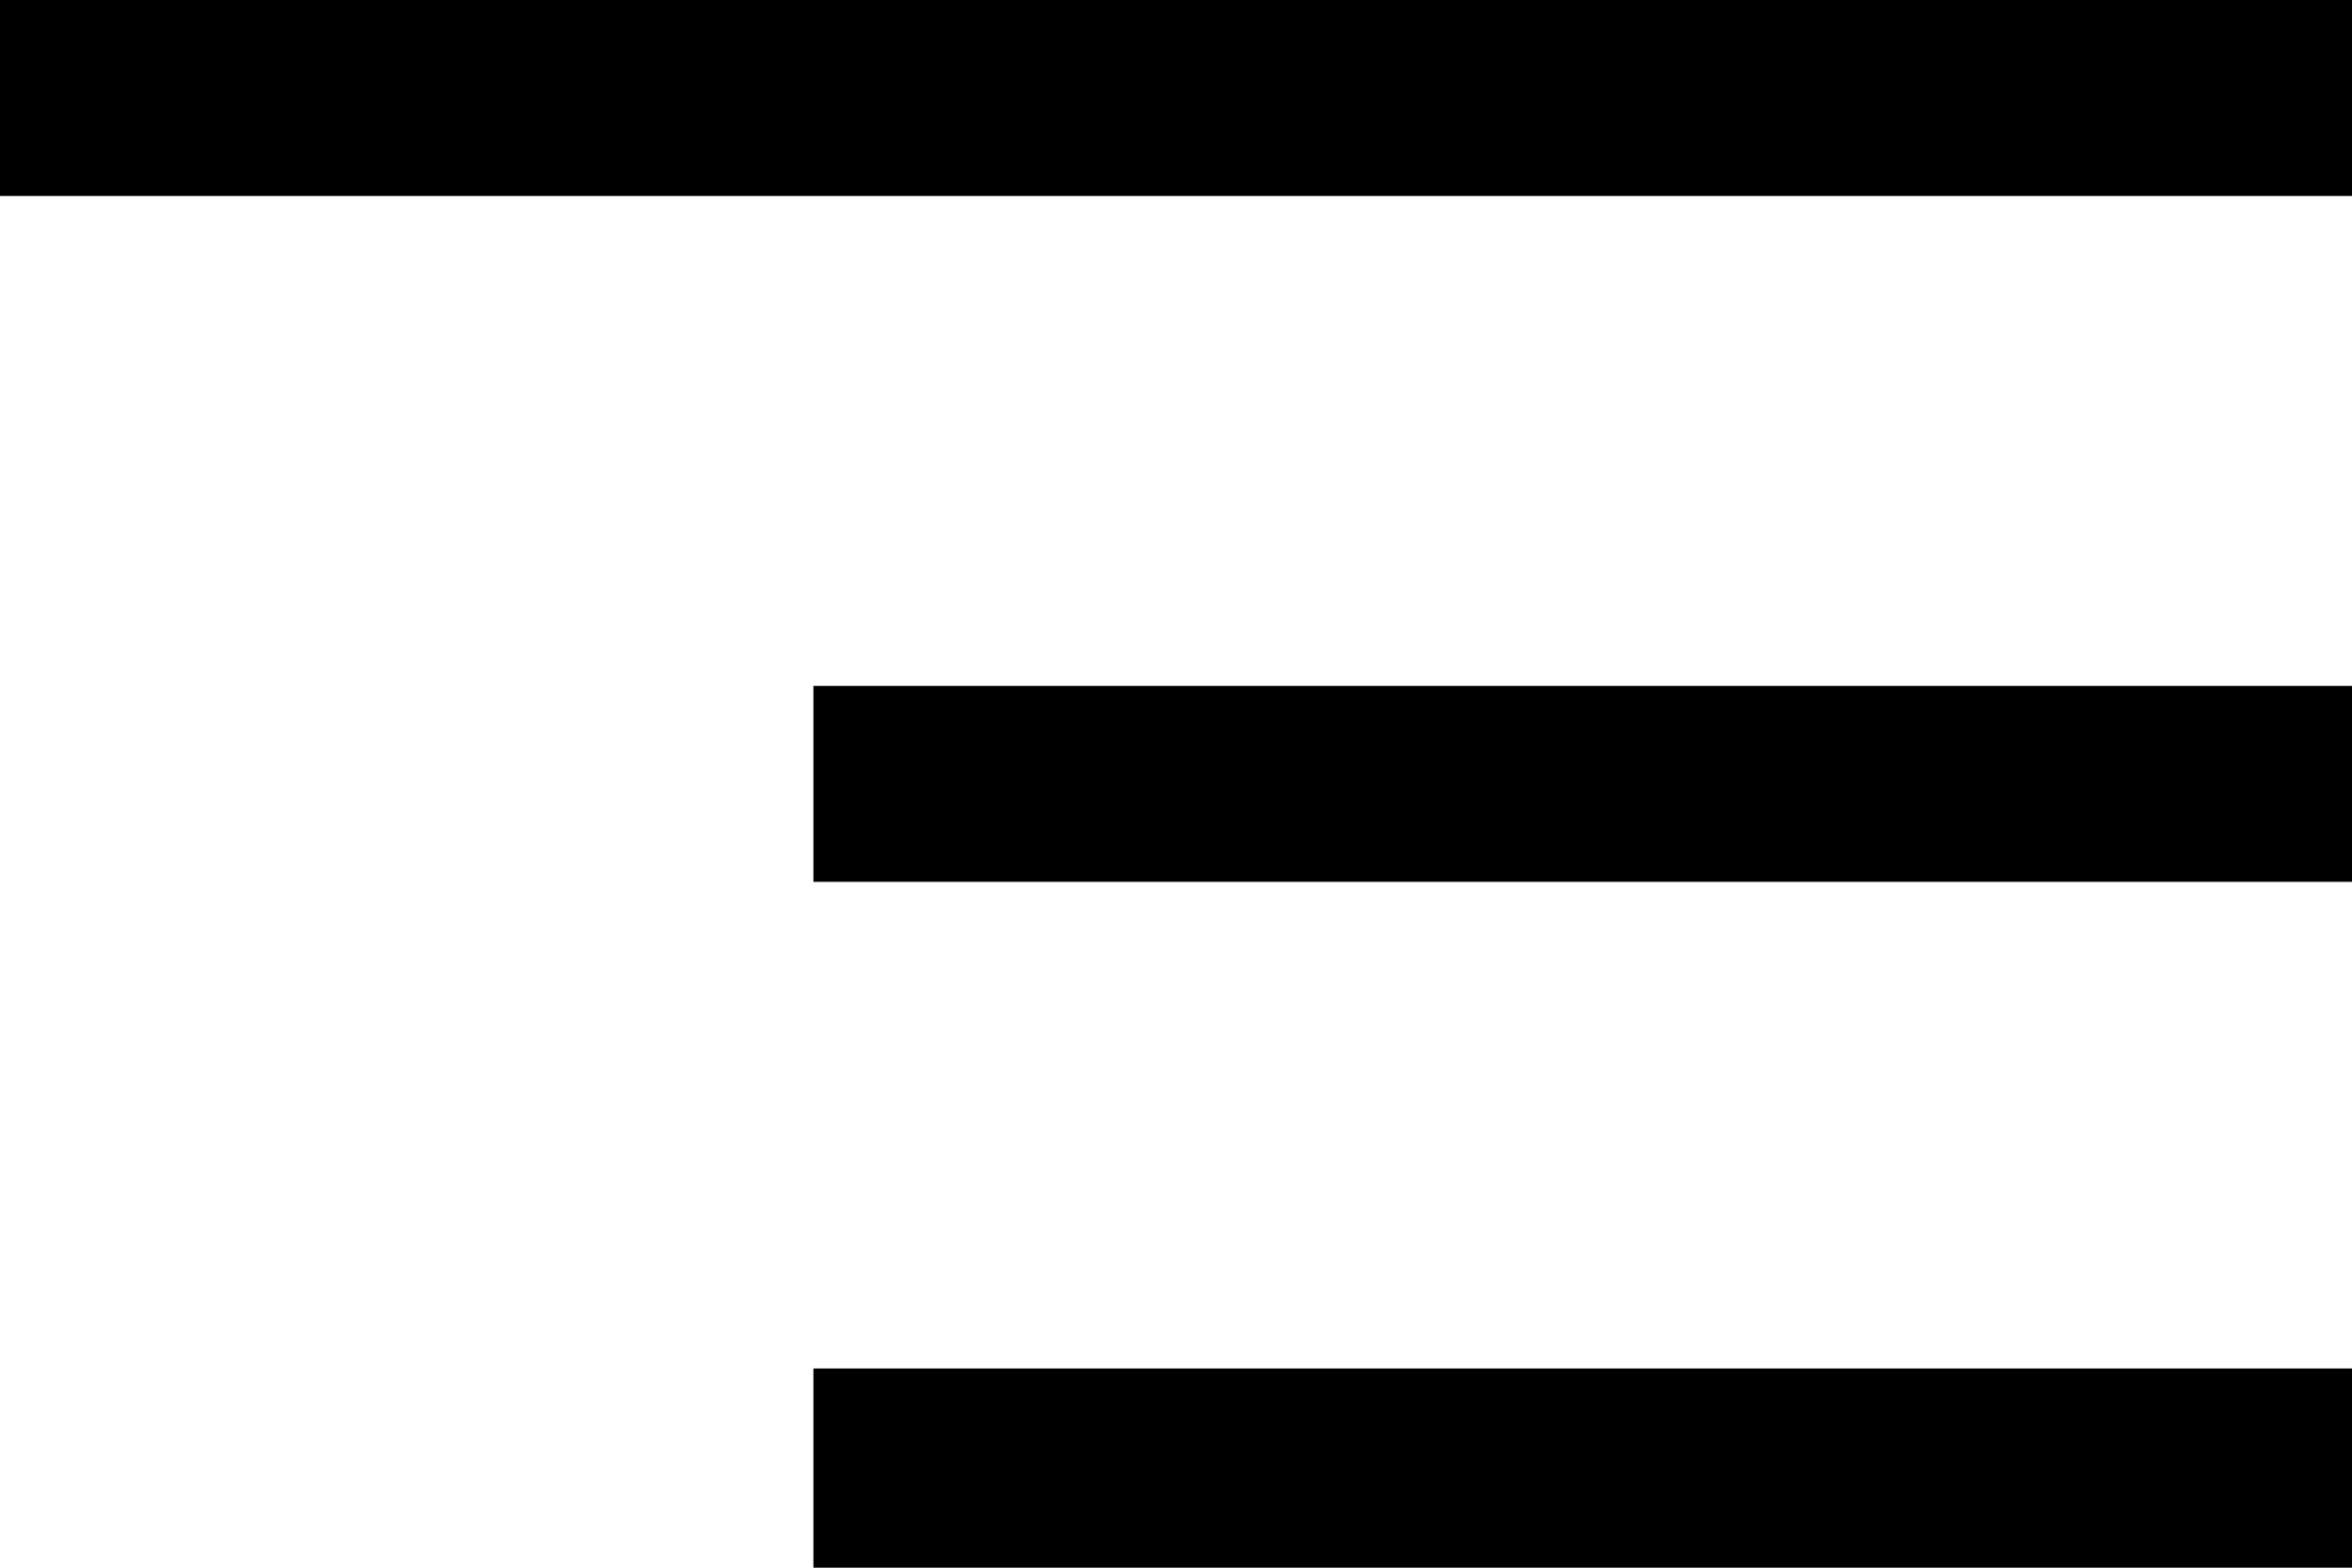
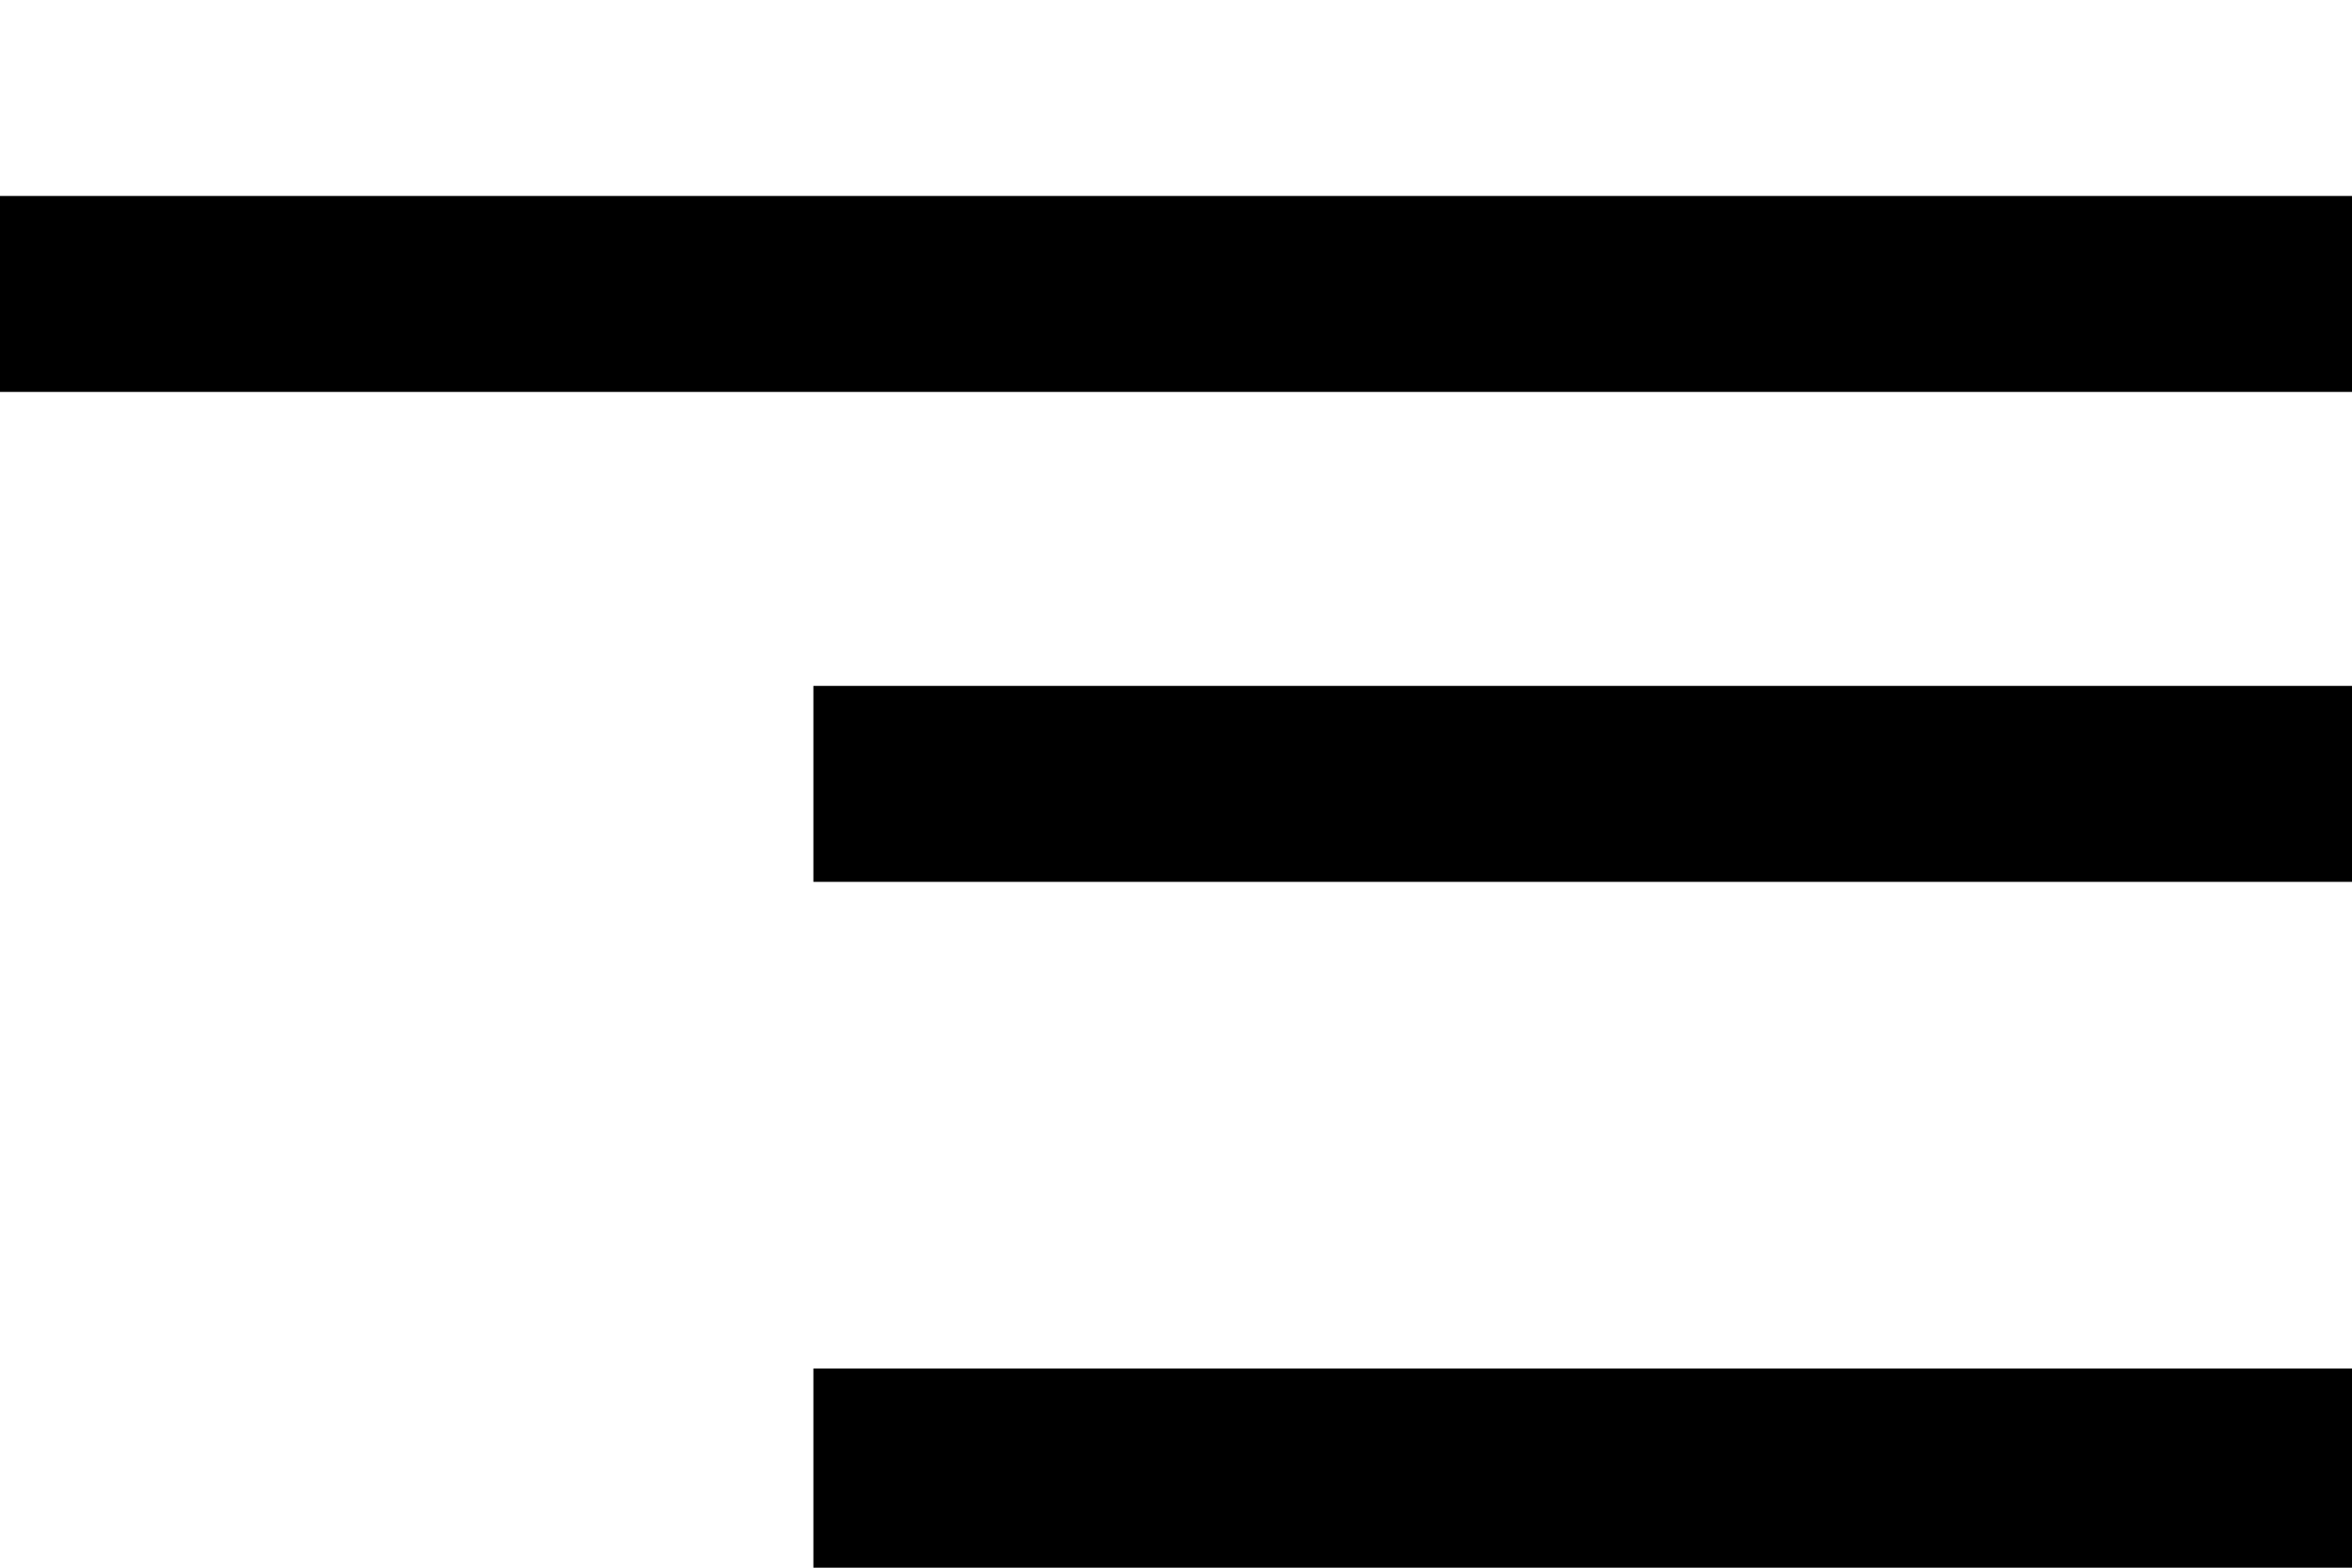
<svg xmlns="http://www.w3.org/2000/svg" version="1.1" id="Layer_1" x="0px" y="0px" width="36px" height="24px" viewBox="6 11 36 24" enable-background="new 6 11 36 24" xml:space="preserve">
-   <path d="M18.45,35v-3.05H42V35H18.45z M18.45,24.5v-3H42v3H18.45z M6,14v-3h36v3H6z" />
+   <path d="M18.45,35v-3.05H42V35H18.45z M18.45,24.5v-3H42v3H18.45z M6,14h36v3H6z" />
</svg>